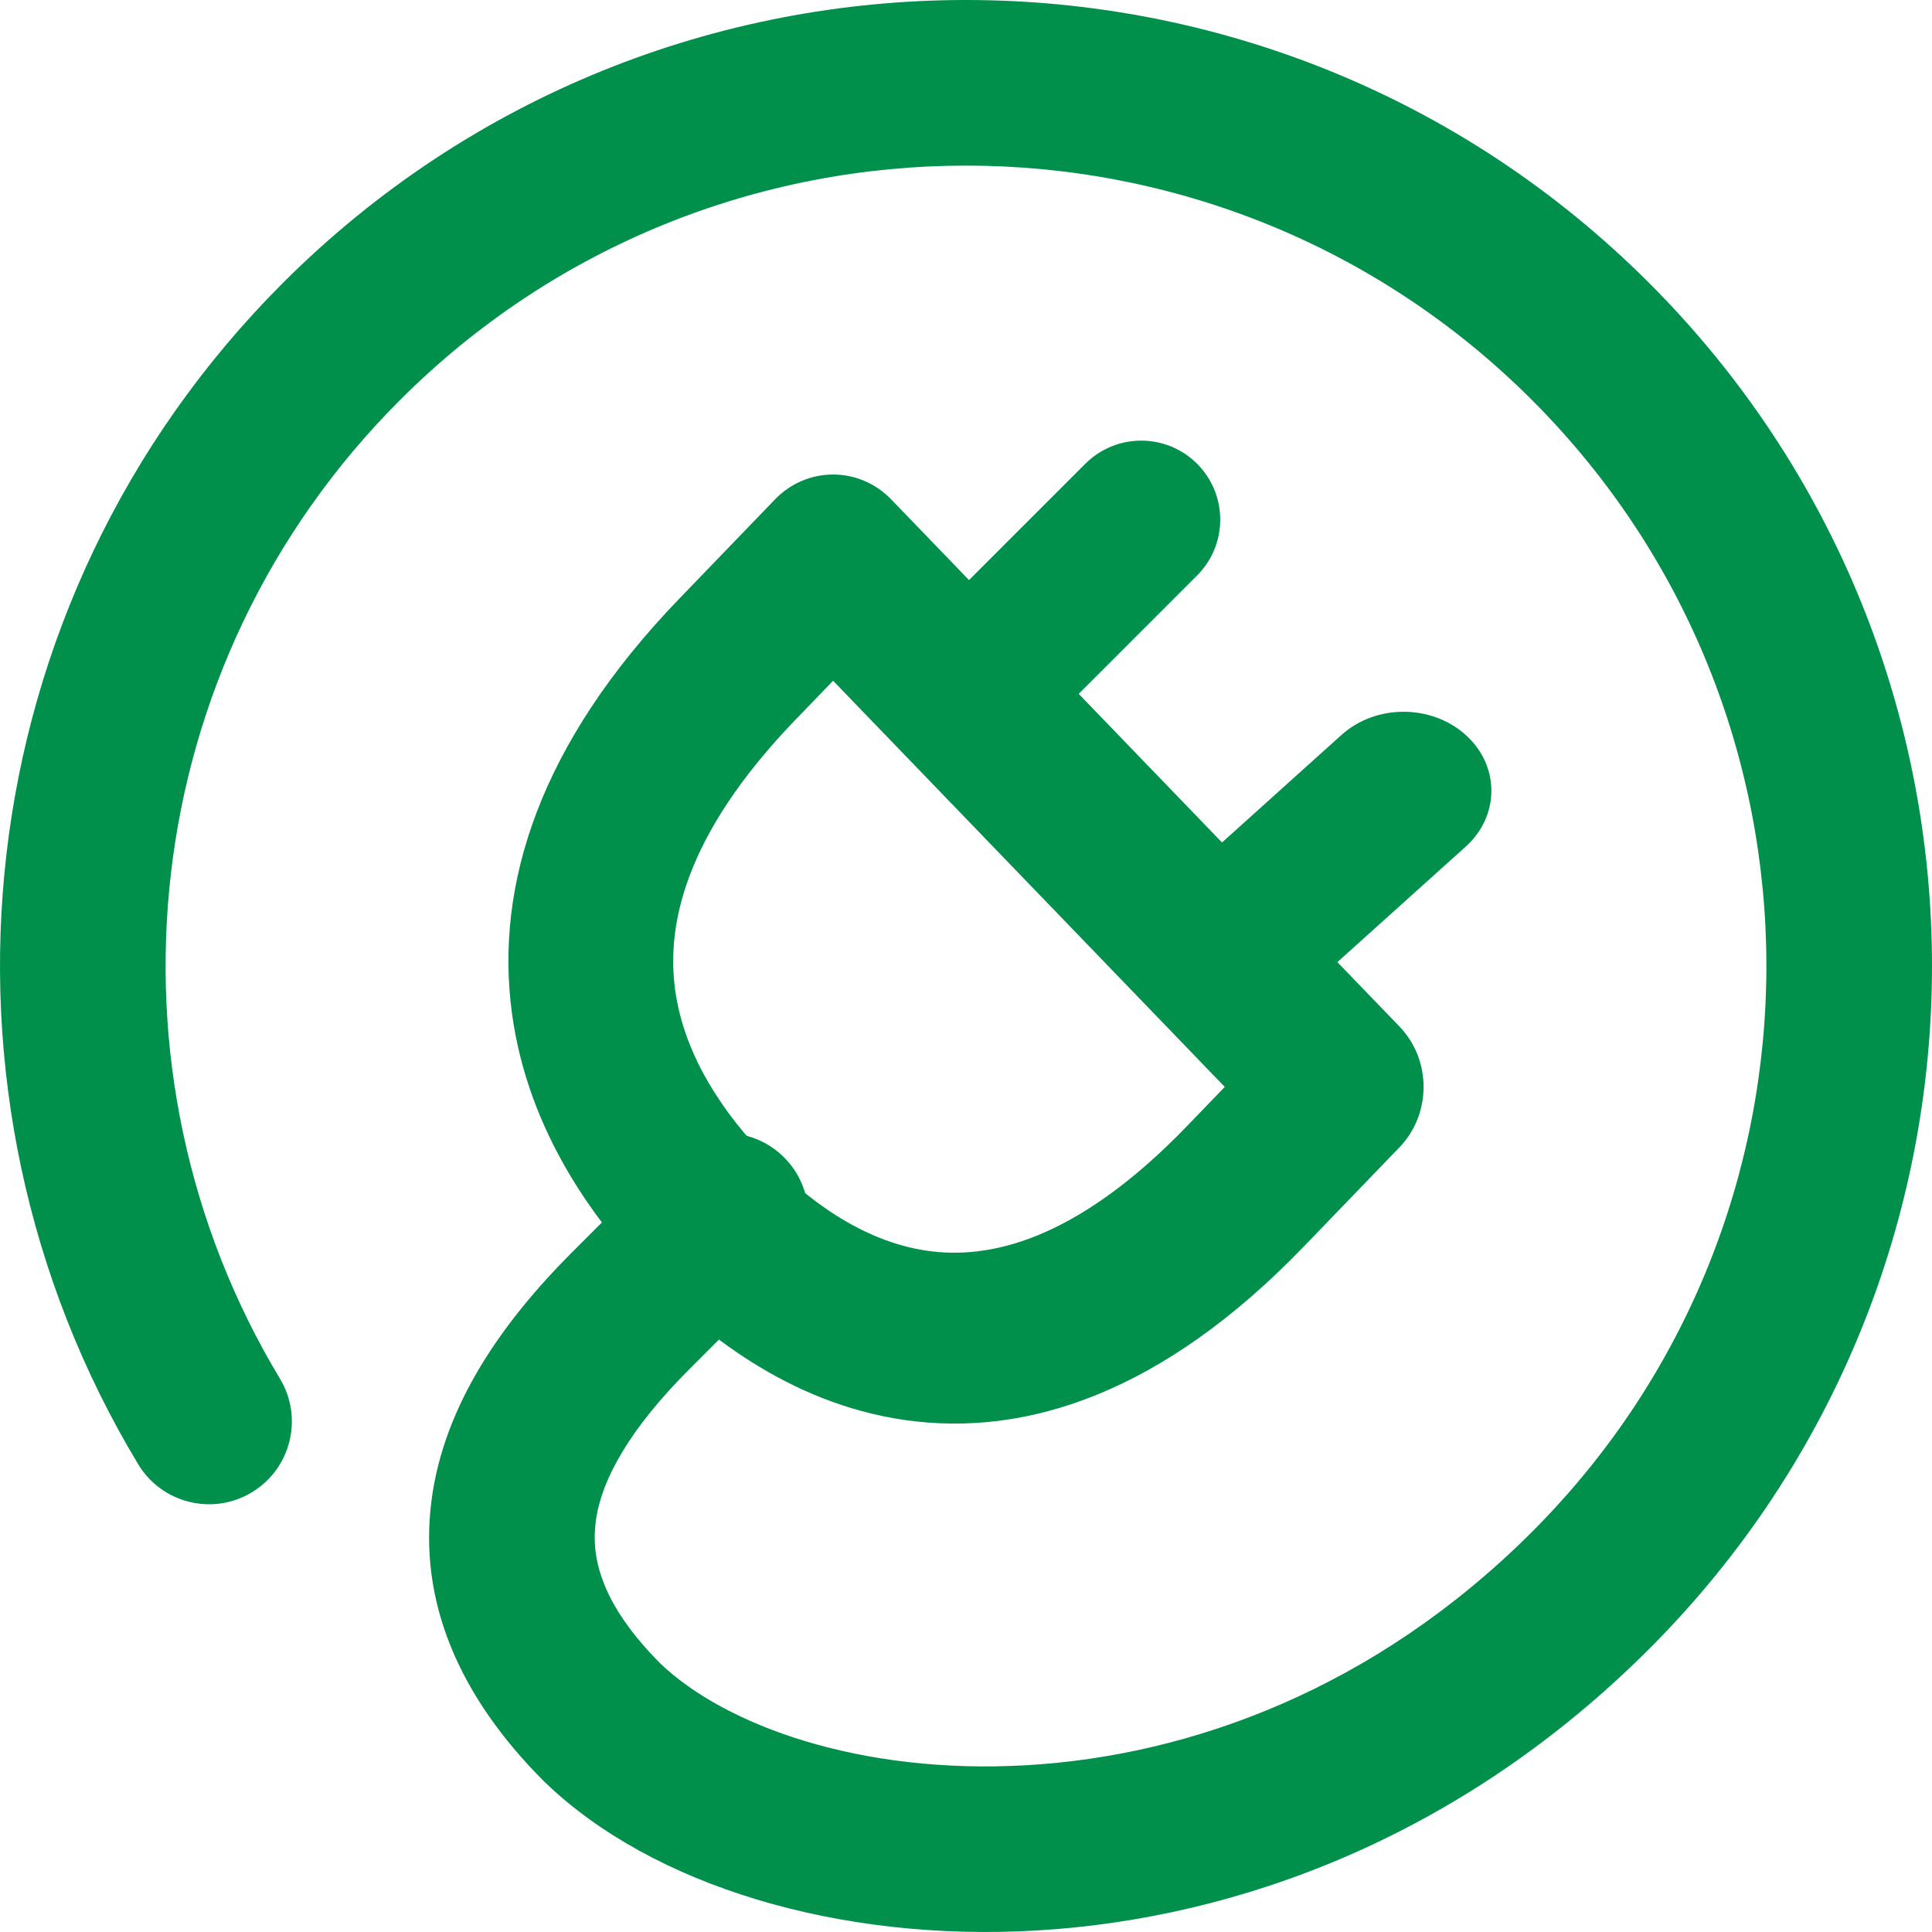
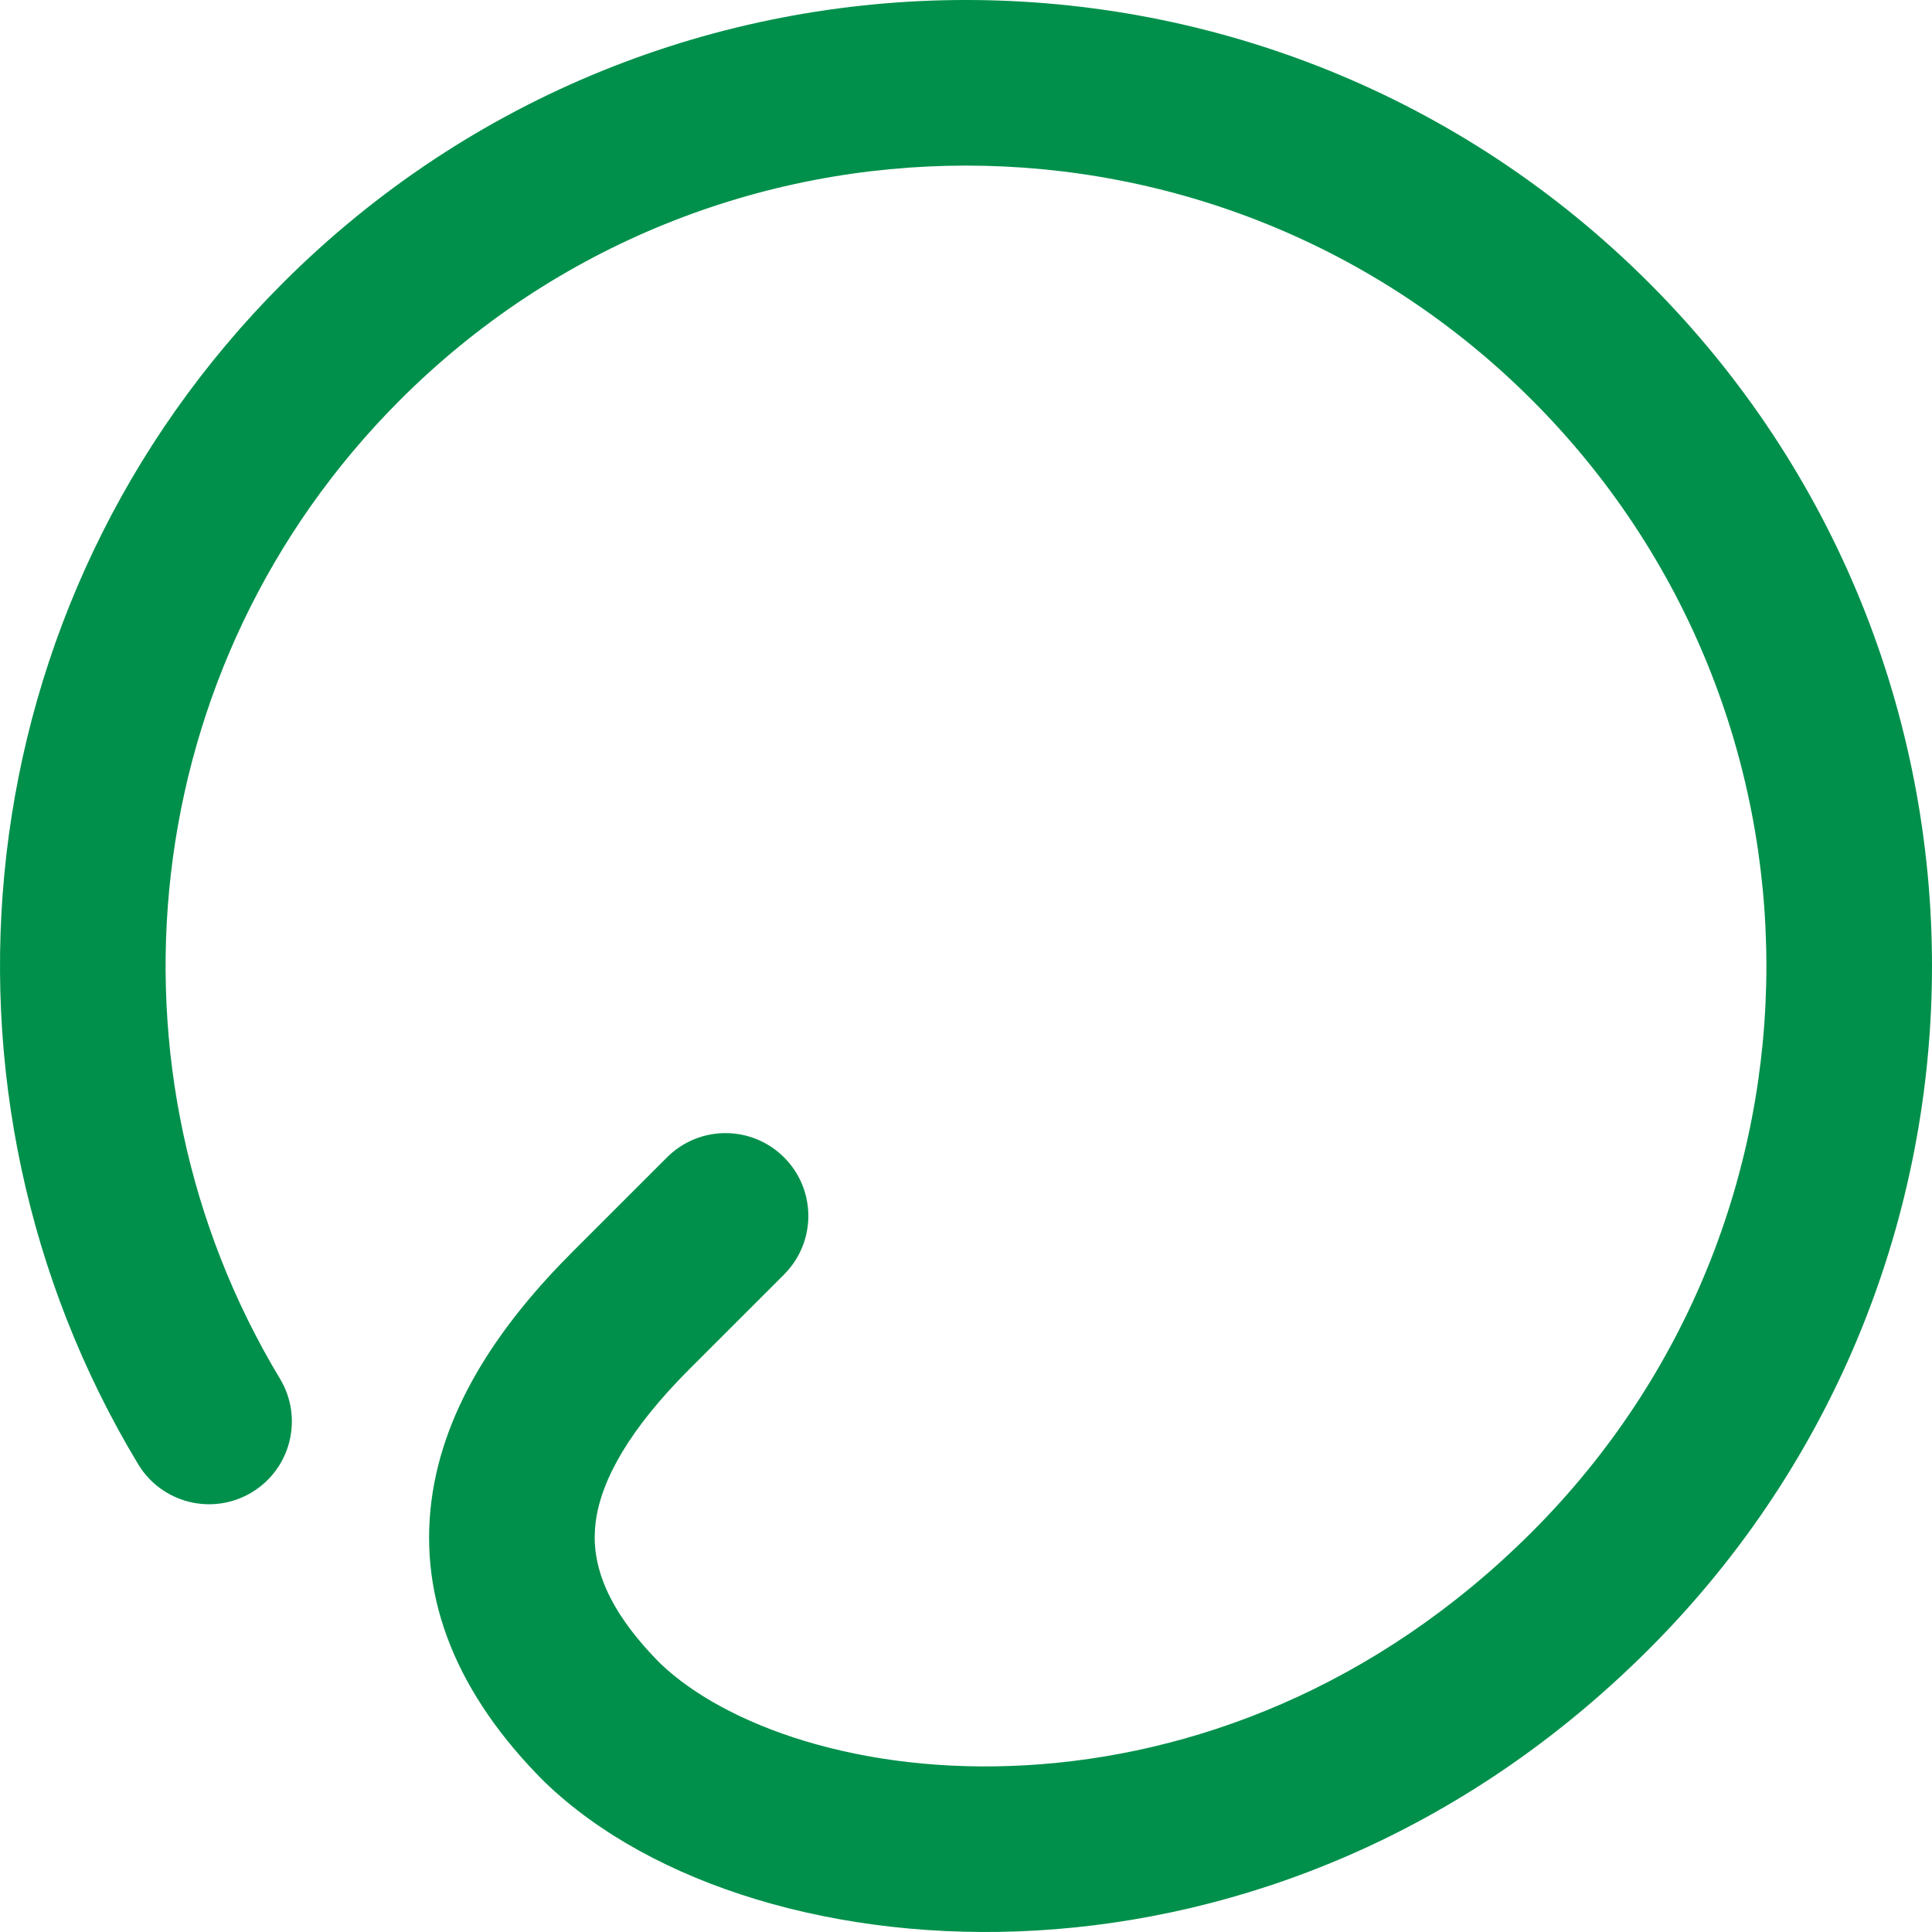
<svg xmlns="http://www.w3.org/2000/svg" width="48" height="48" viewBox="0 0 48 48" fill="none">
  <path fill-rule="evenodd" clip-rule="evenodd" d="M38.061 9.938C30.296 2.173 17.704 2.173 9.939 9.938C3.345 16.532 2.348 26.609 6.956 34.254C7.542 35.227 7.229 36.491 6.256 37.077C5.283 37.664 4.019 37.35 3.432 36.377C-2.129 27.151 -0.933 14.991 7.029 7.029C16.402 -2.343 31.598 -2.343 40.971 7.029C50.343 16.401 50.343 31.597 40.971 40.969C36.306 45.634 30.749 47.672 25.748 47.963C20.837 48.249 16.211 46.85 13.545 44.286L13.53 44.272L13.516 44.258C11.39 42.131 10.393 39.772 10.722 37.268C11.033 34.901 12.482 32.843 14.222 31.103C14.222 31.103 14.222 31.104 14.222 31.103L16.571 28.755L18.026 30.209L19.48 31.664L19.48 31.664L19.479 31.665L19.479 31.665L19.479 31.666L17.131 34.013C15.648 35.496 14.939 36.756 14.801 37.804C14.682 38.713 14.942 39.859 16.411 41.334C18.013 42.863 21.368 44.097 25.509 43.856C29.573 43.62 34.157 41.964 38.061 38.06C45.827 30.294 45.827 17.704 38.061 9.938ZM18.026 30.209L19.48 31.664C20.284 30.86 20.284 29.558 19.48 28.755C18.677 27.951 17.374 27.951 16.571 28.755L18.026 30.209Z" fill="#00904B" />
-   <path fill-rule="evenodd" clip-rule="evenodd" d="M19.251 12.411C20.05 11.582 21.346 11.582 22.145 12.411L34.769 25.503C35.568 26.332 35.568 27.676 34.769 28.505L32.388 30.975C28.916 34.575 25.532 35.719 22.474 35.279C19.551 34.858 17.386 33.045 16.13 31.742C14.873 30.44 13.125 28.195 12.718 25.164C12.293 21.993 13.397 18.483 16.87 14.881L18.317 16.382L16.87 14.881L19.251 12.411ZM20.698 16.913L19.763 17.882C16.962 20.787 16.565 23.034 16.772 24.579C16.998 26.265 18.016 27.697 19.023 28.741C20.029 29.785 21.411 30.841 23.037 31.075C24.528 31.29 26.694 30.877 29.494 27.974L30.429 27.004L20.698 16.913Z" fill="#00904B" />
-   <path fill-rule="evenodd" clip-rule="evenodd" d="M29.741 11.522C30.508 12.289 30.508 13.531 29.741 14.298L26.088 17.951C25.322 18.718 24.079 18.718 23.312 17.951C22.546 17.185 22.546 15.942 23.312 15.175L26.965 11.522C27.732 10.756 28.975 10.756 29.741 11.522Z" fill="#00904B" />
-   <path fill-rule="evenodd" clip-rule="evenodd" d="M36.414 18.259C37.266 19.025 37.266 20.268 36.414 21.035L32.355 24.688C31.504 25.455 30.123 25.455 29.271 24.688C28.419 23.922 28.419 22.679 29.271 21.912L33.329 18.259C34.181 17.492 35.562 17.492 36.414 18.259Z" fill="#00904B" />
</svg>